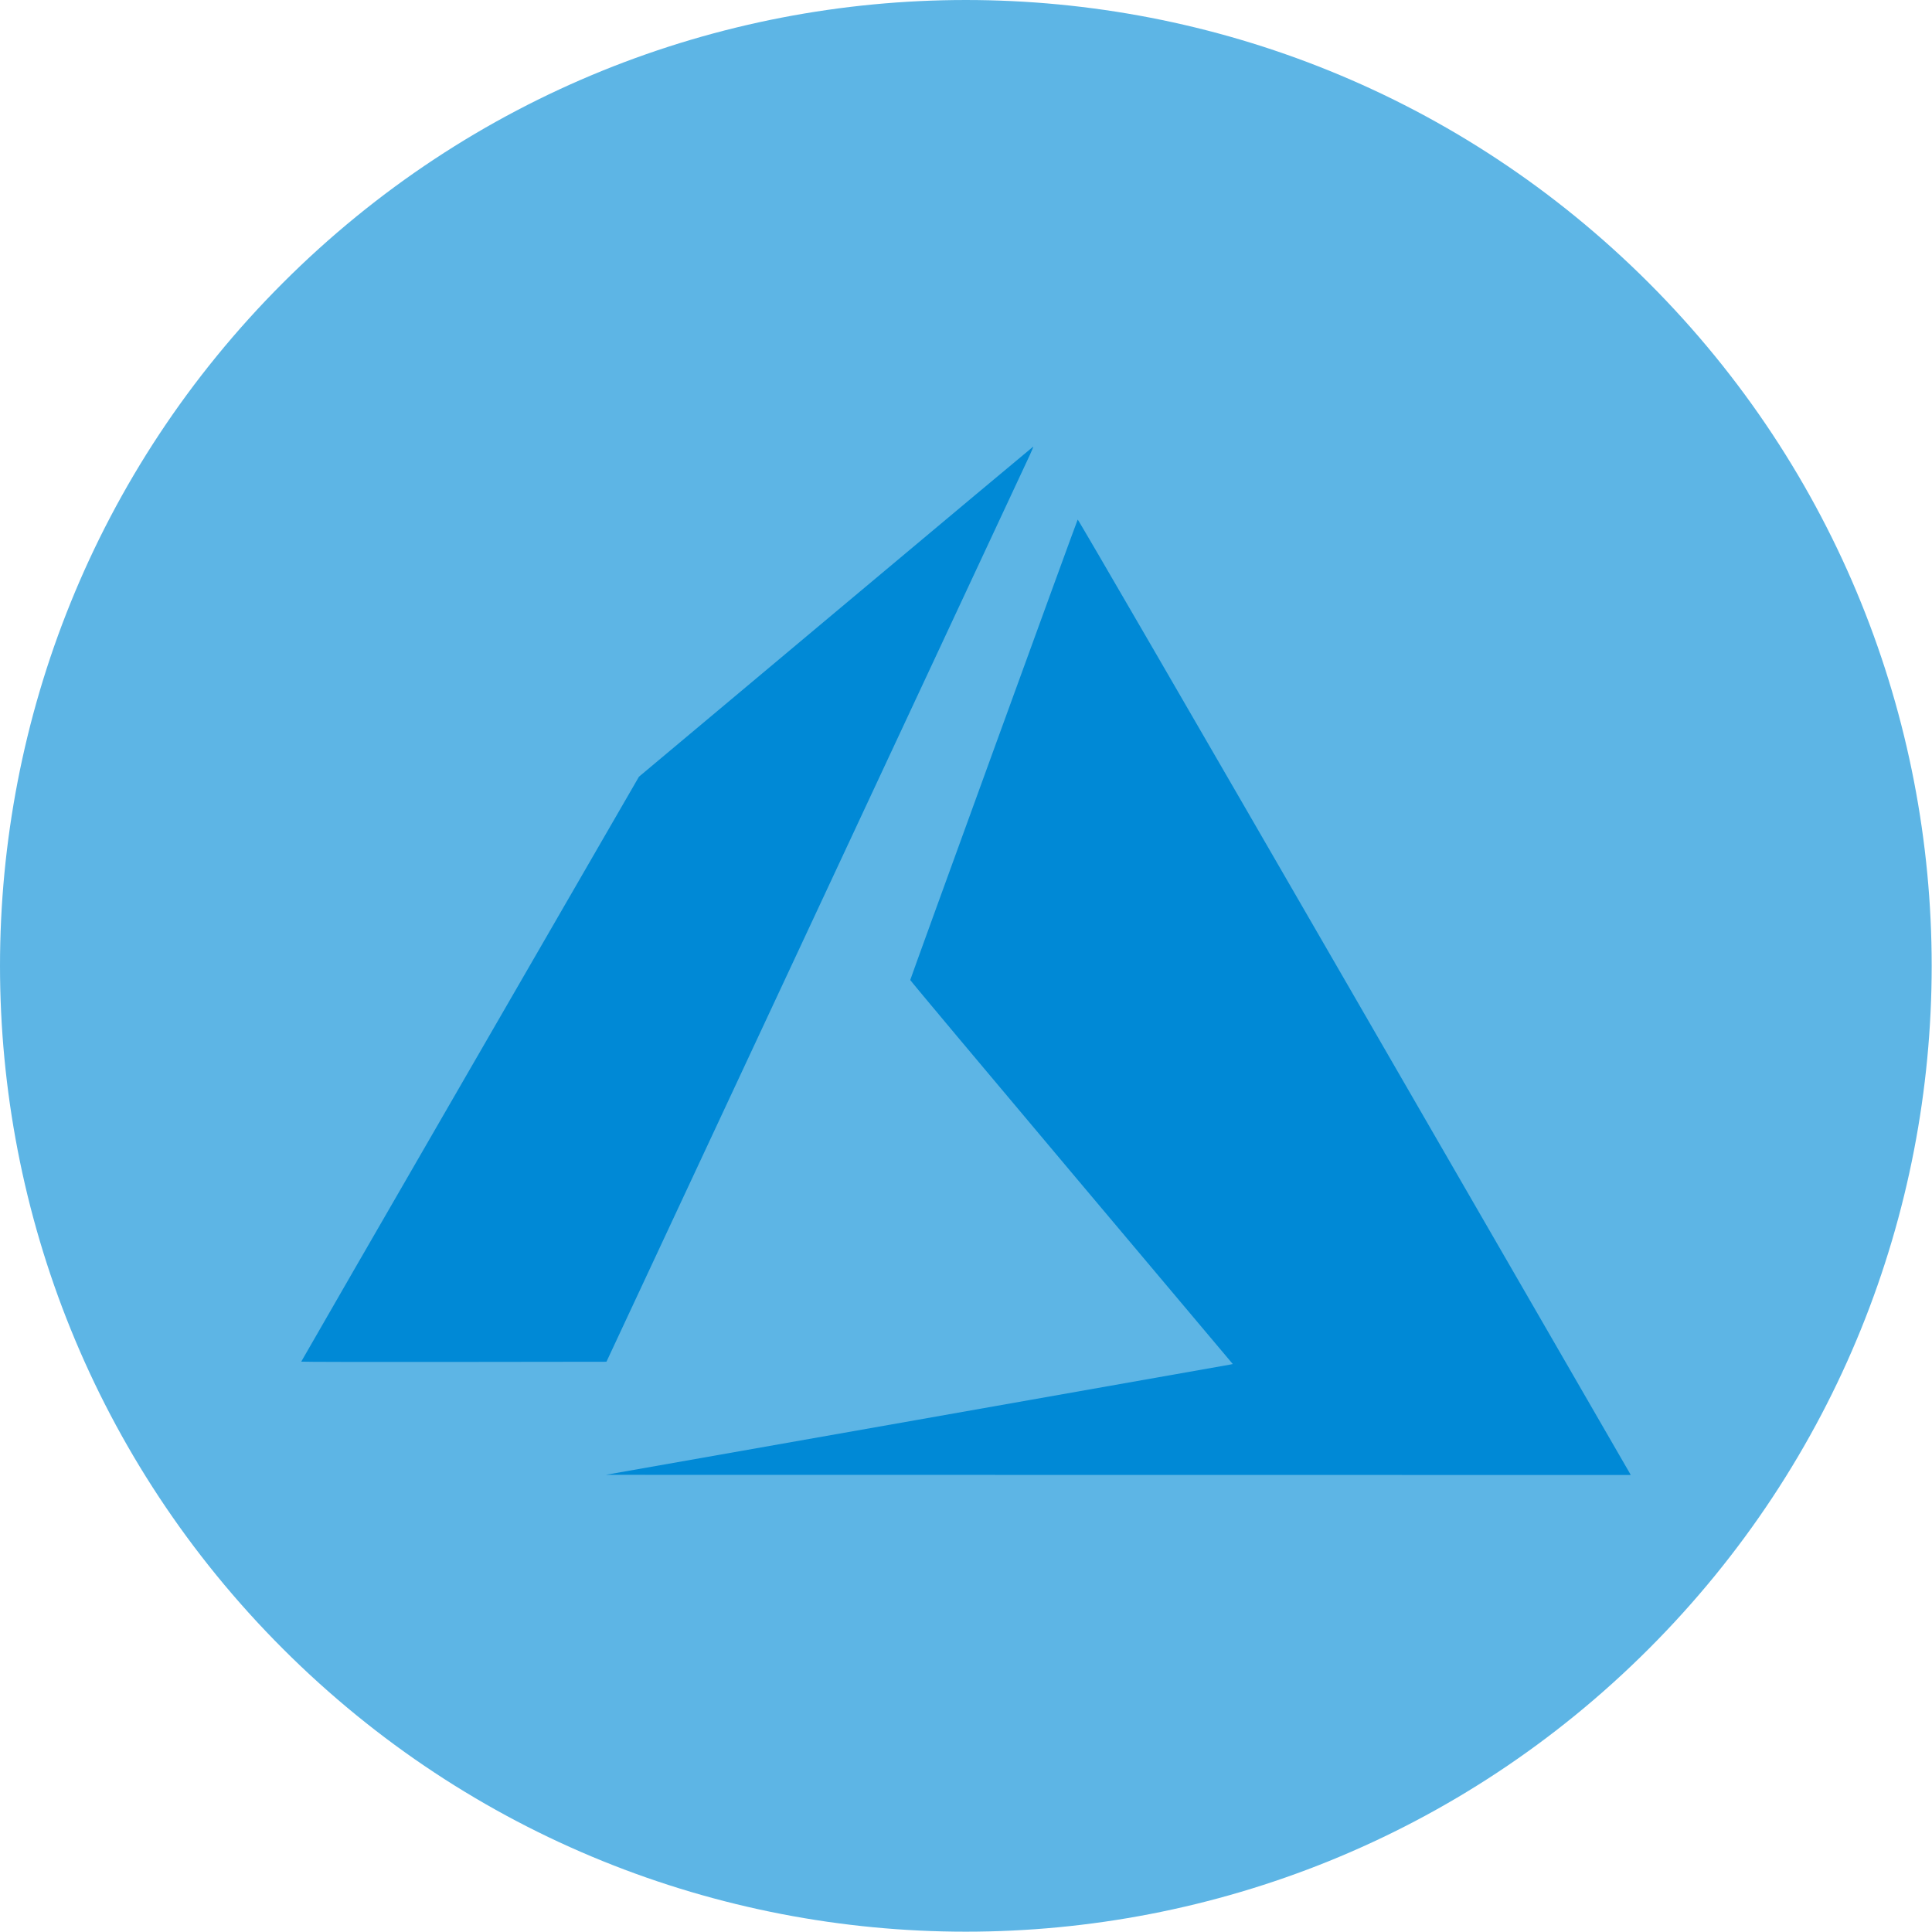
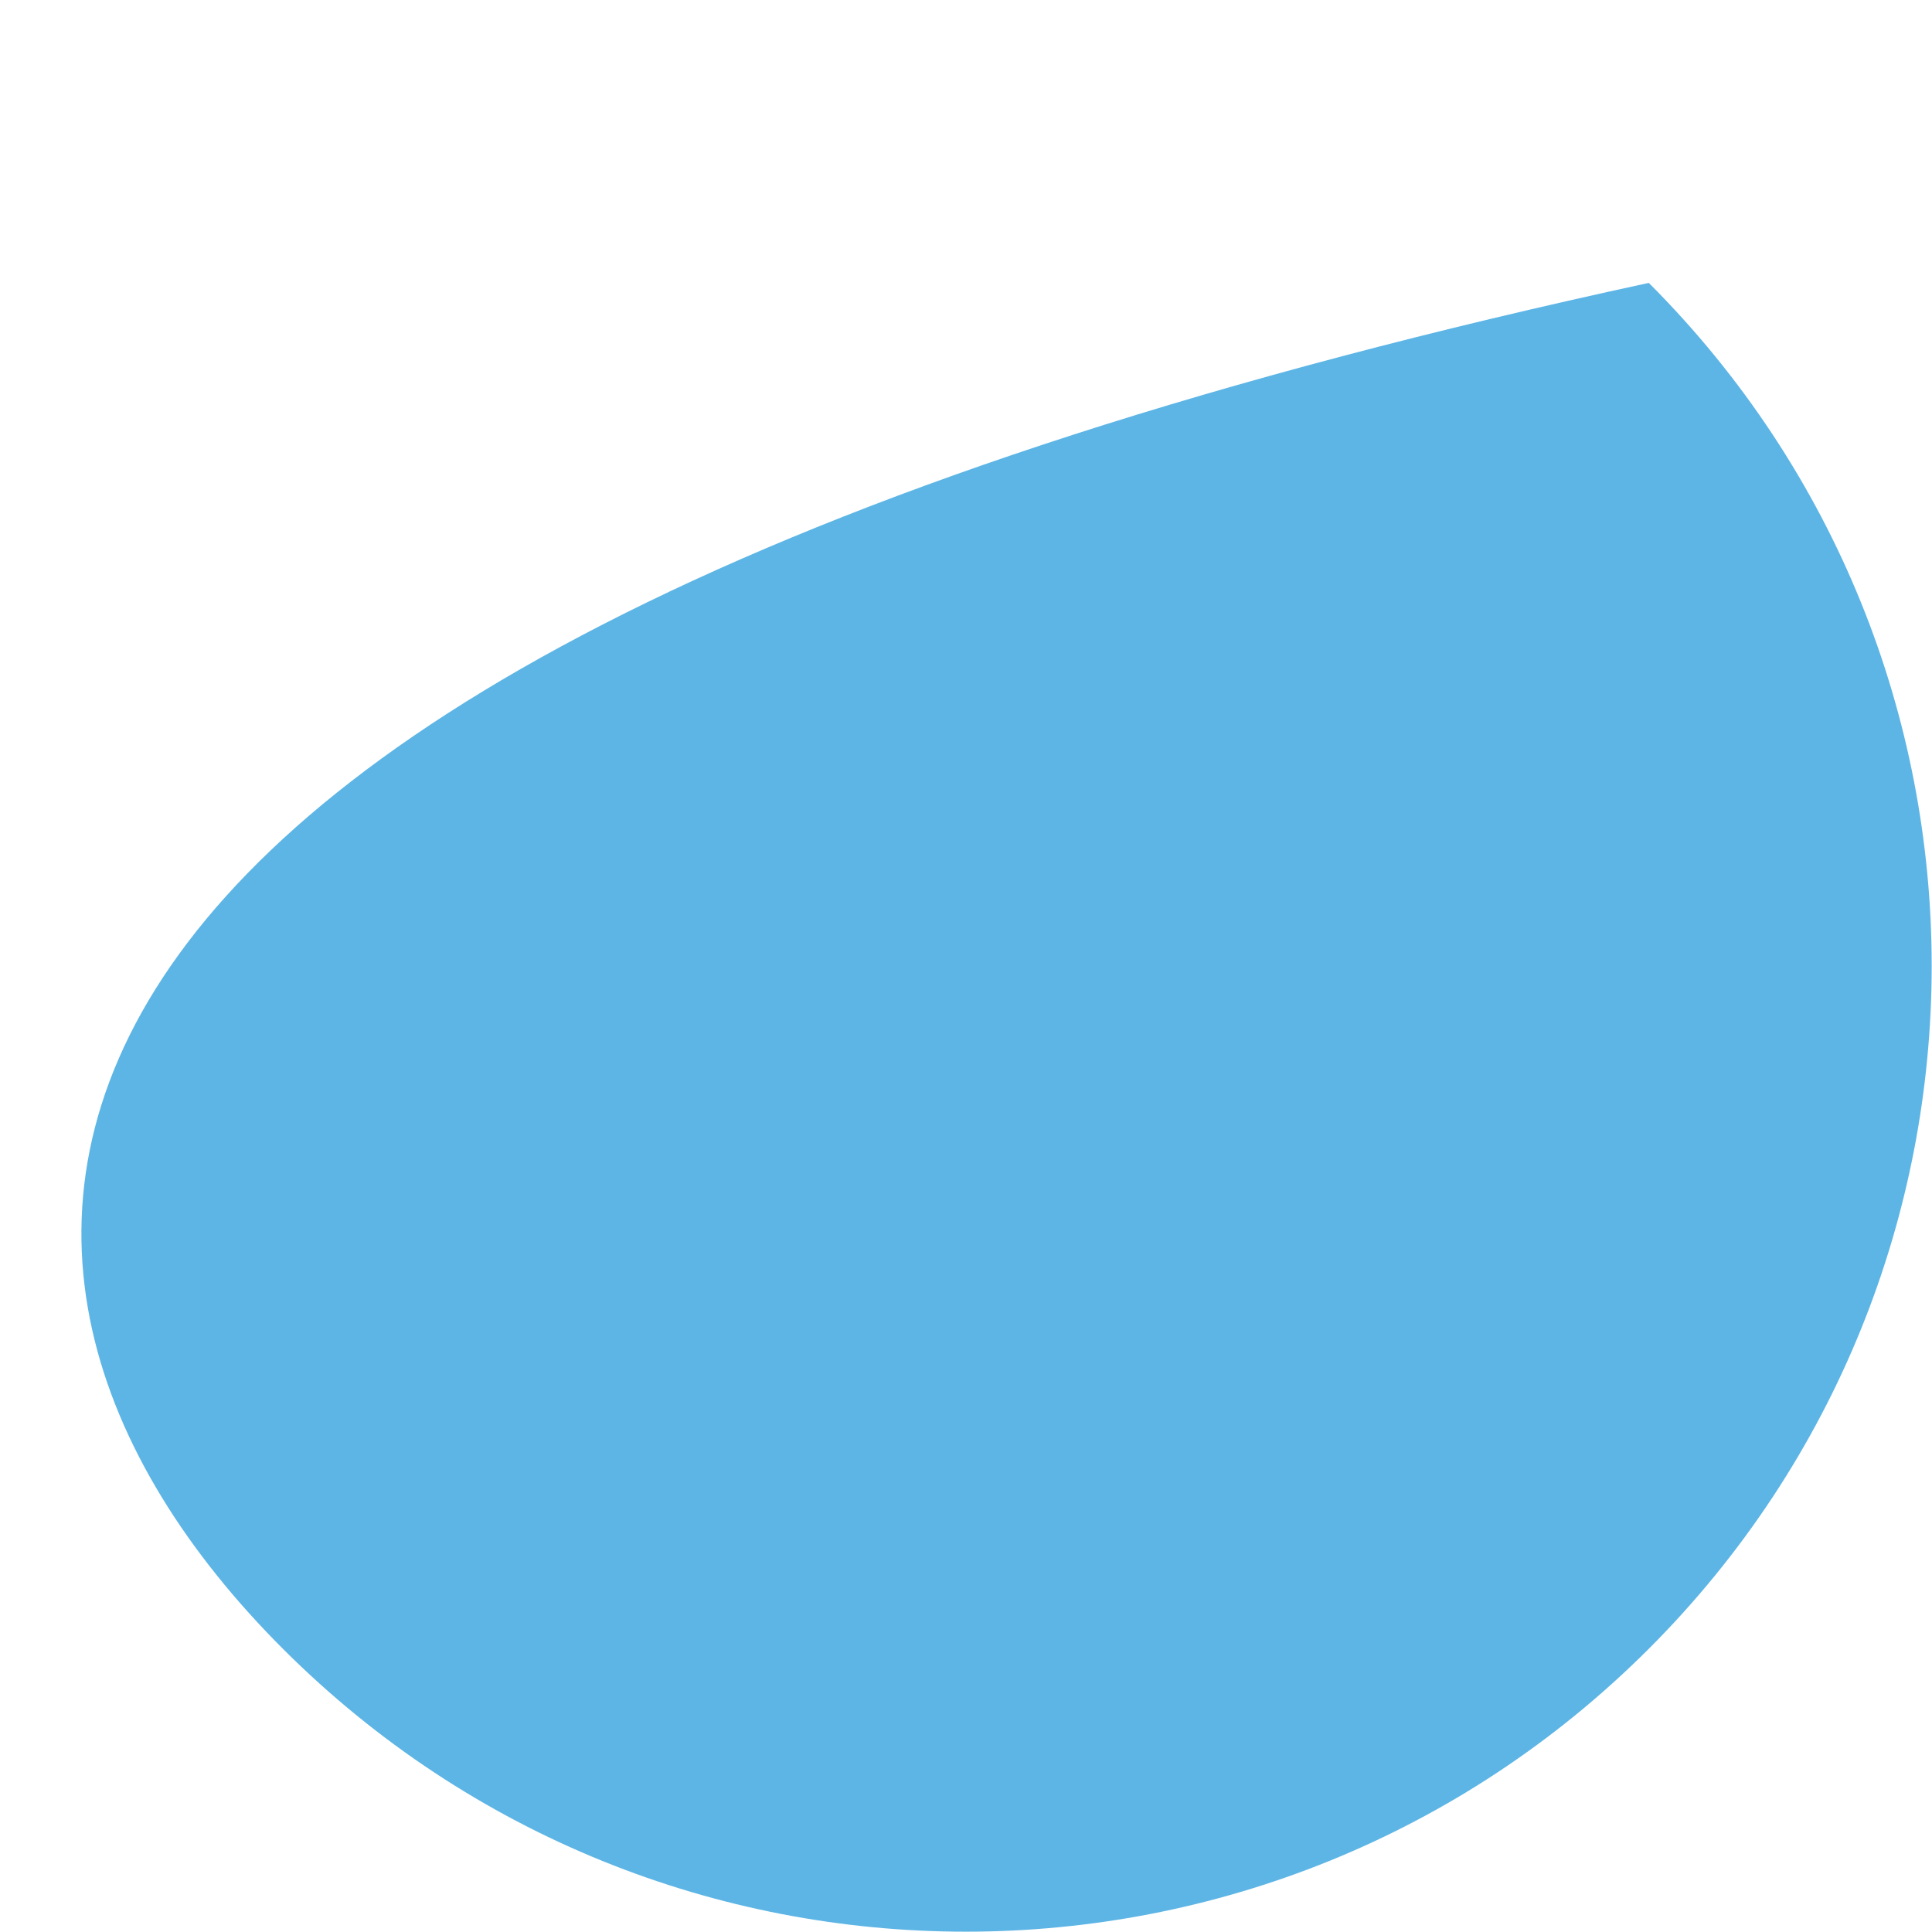
<svg xmlns="http://www.w3.org/2000/svg" width="186" height="186" viewBox="0 0 186 186" fill="none">
-   <path d="M158.735 158.735C195.048 122.422 195.048 63.547 158.735 27.235C122.422 -9.078 63.547 -9.078 27.235 27.235C-9.078 63.547 -9.078 122.422 27.235 158.735C63.547 195.048 122.422 195.048 158.735 158.735Z" fill="#5DB5E5" />
+   <path d="M158.735 158.735C195.048 122.422 195.048 63.547 158.735 27.235C-9.078 63.547 -9.078 122.422 27.235 158.735C63.547 195.048 122.422 195.048 158.735 158.735Z" fill="#5DB5E5" />
  <path d="M102.711 47.767C102.711 46.534 103.543 45.668 104.709 45.668C105.875 45.668 106.675 46.534 106.675 47.767C106.675 48.966 105.909 49.866 104.676 49.866C103.51 49.866 102.711 48.966 102.711 47.767Z" fill="#5DB5E5" />
  <path d="M119.258 47.767C119.258 46.534 120.09 45.668 121.256 45.668C122.422 45.668 123.222 46.534 123.222 47.767C123.222 48.966 122.456 49.866 121.223 49.866C120.057 49.866 119.258 48.966 119.258 47.767Z" fill="#5DB5E5" />
-   <path d="M88.216 136.713C104.661 133.812 118.244 131.412 118.4 131.379L118.683 131.319L103.158 112.878C94.618 102.736 87.632 94.398 87.632 94.35C87.632 94.259 103.663 50.175 103.754 50.019C103.784 49.966 114.694 68.775 130.2 95.612C144.718 120.737 156.686 141.453 156.798 141.647L157 142L107.658 141.994L58.316 141.987L88.216 136.713ZM29 131.09C29 131.064 36.316 118.383 45.257 102.91L61.514 74.777L80.46 58.901C90.88 50.169 99.433 43.014 99.468 43C99.502 42.988 99.365 43.332 99.163 43.766C98.961 44.2 89.704 64.028 78.591 87.828L58.385 131.1L43.693 131.118C35.612 131.128 29 131.115 29 131.09Z" fill="#0089D6" />
</svg>